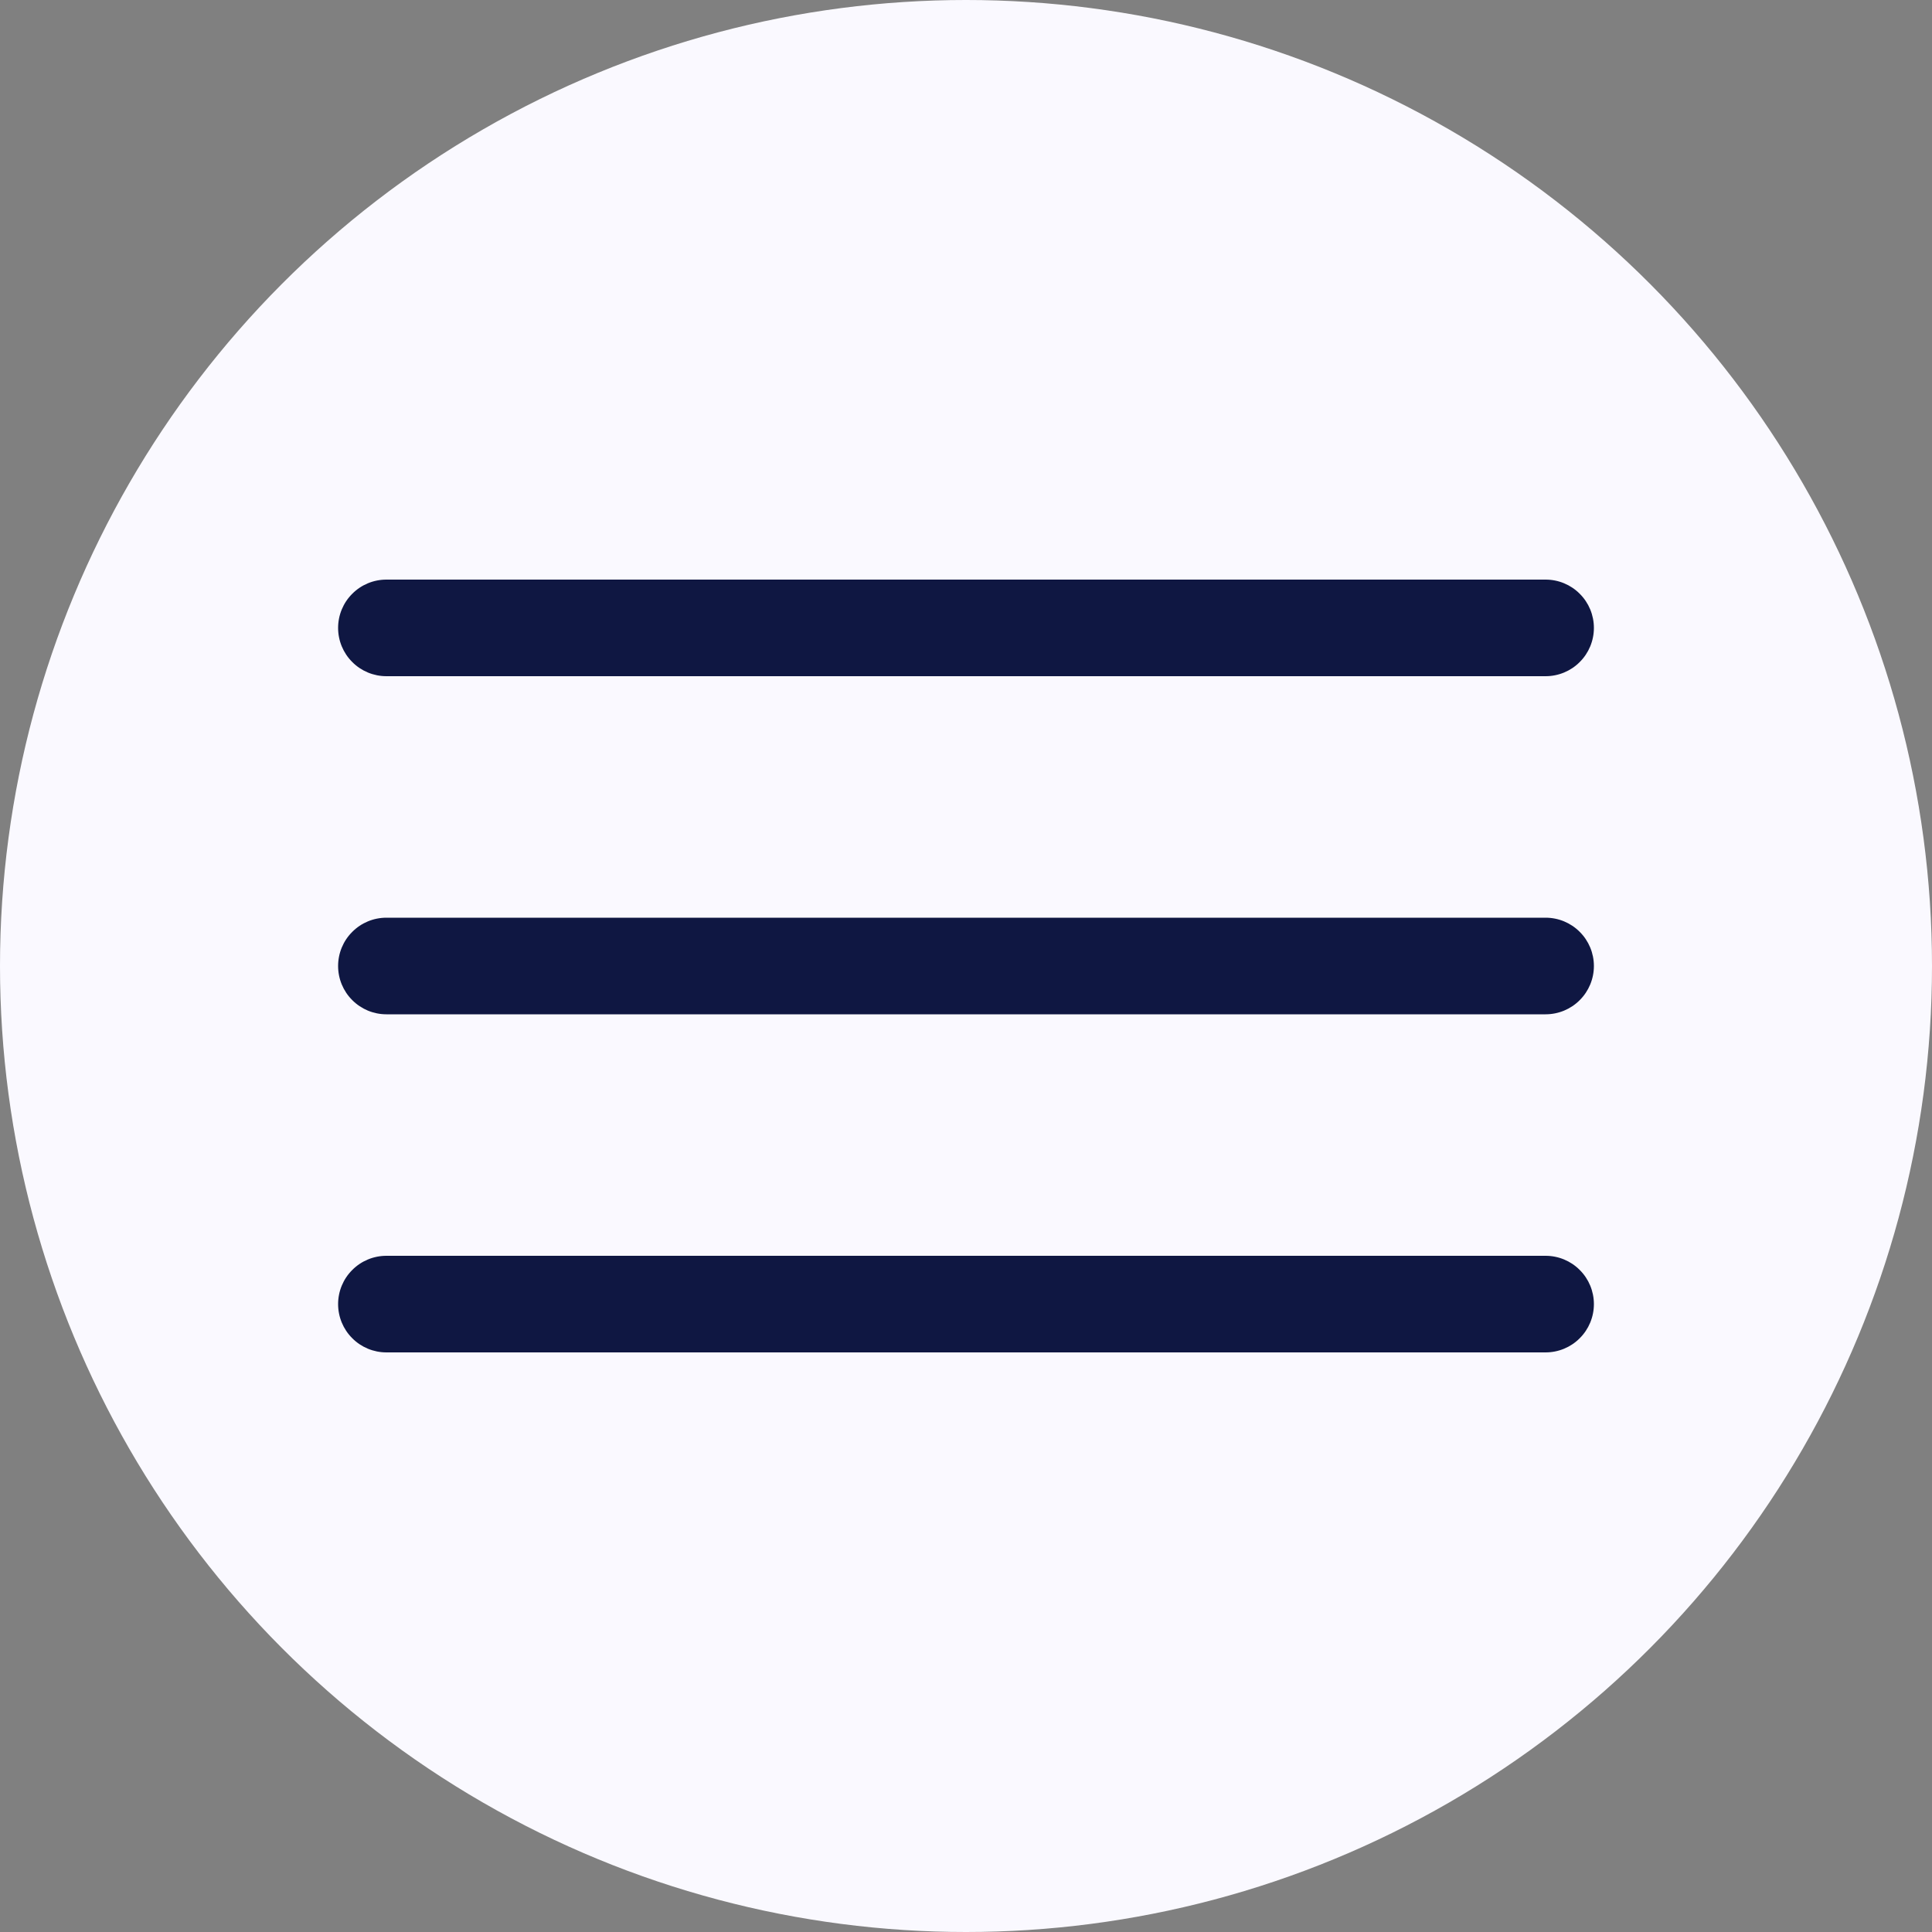
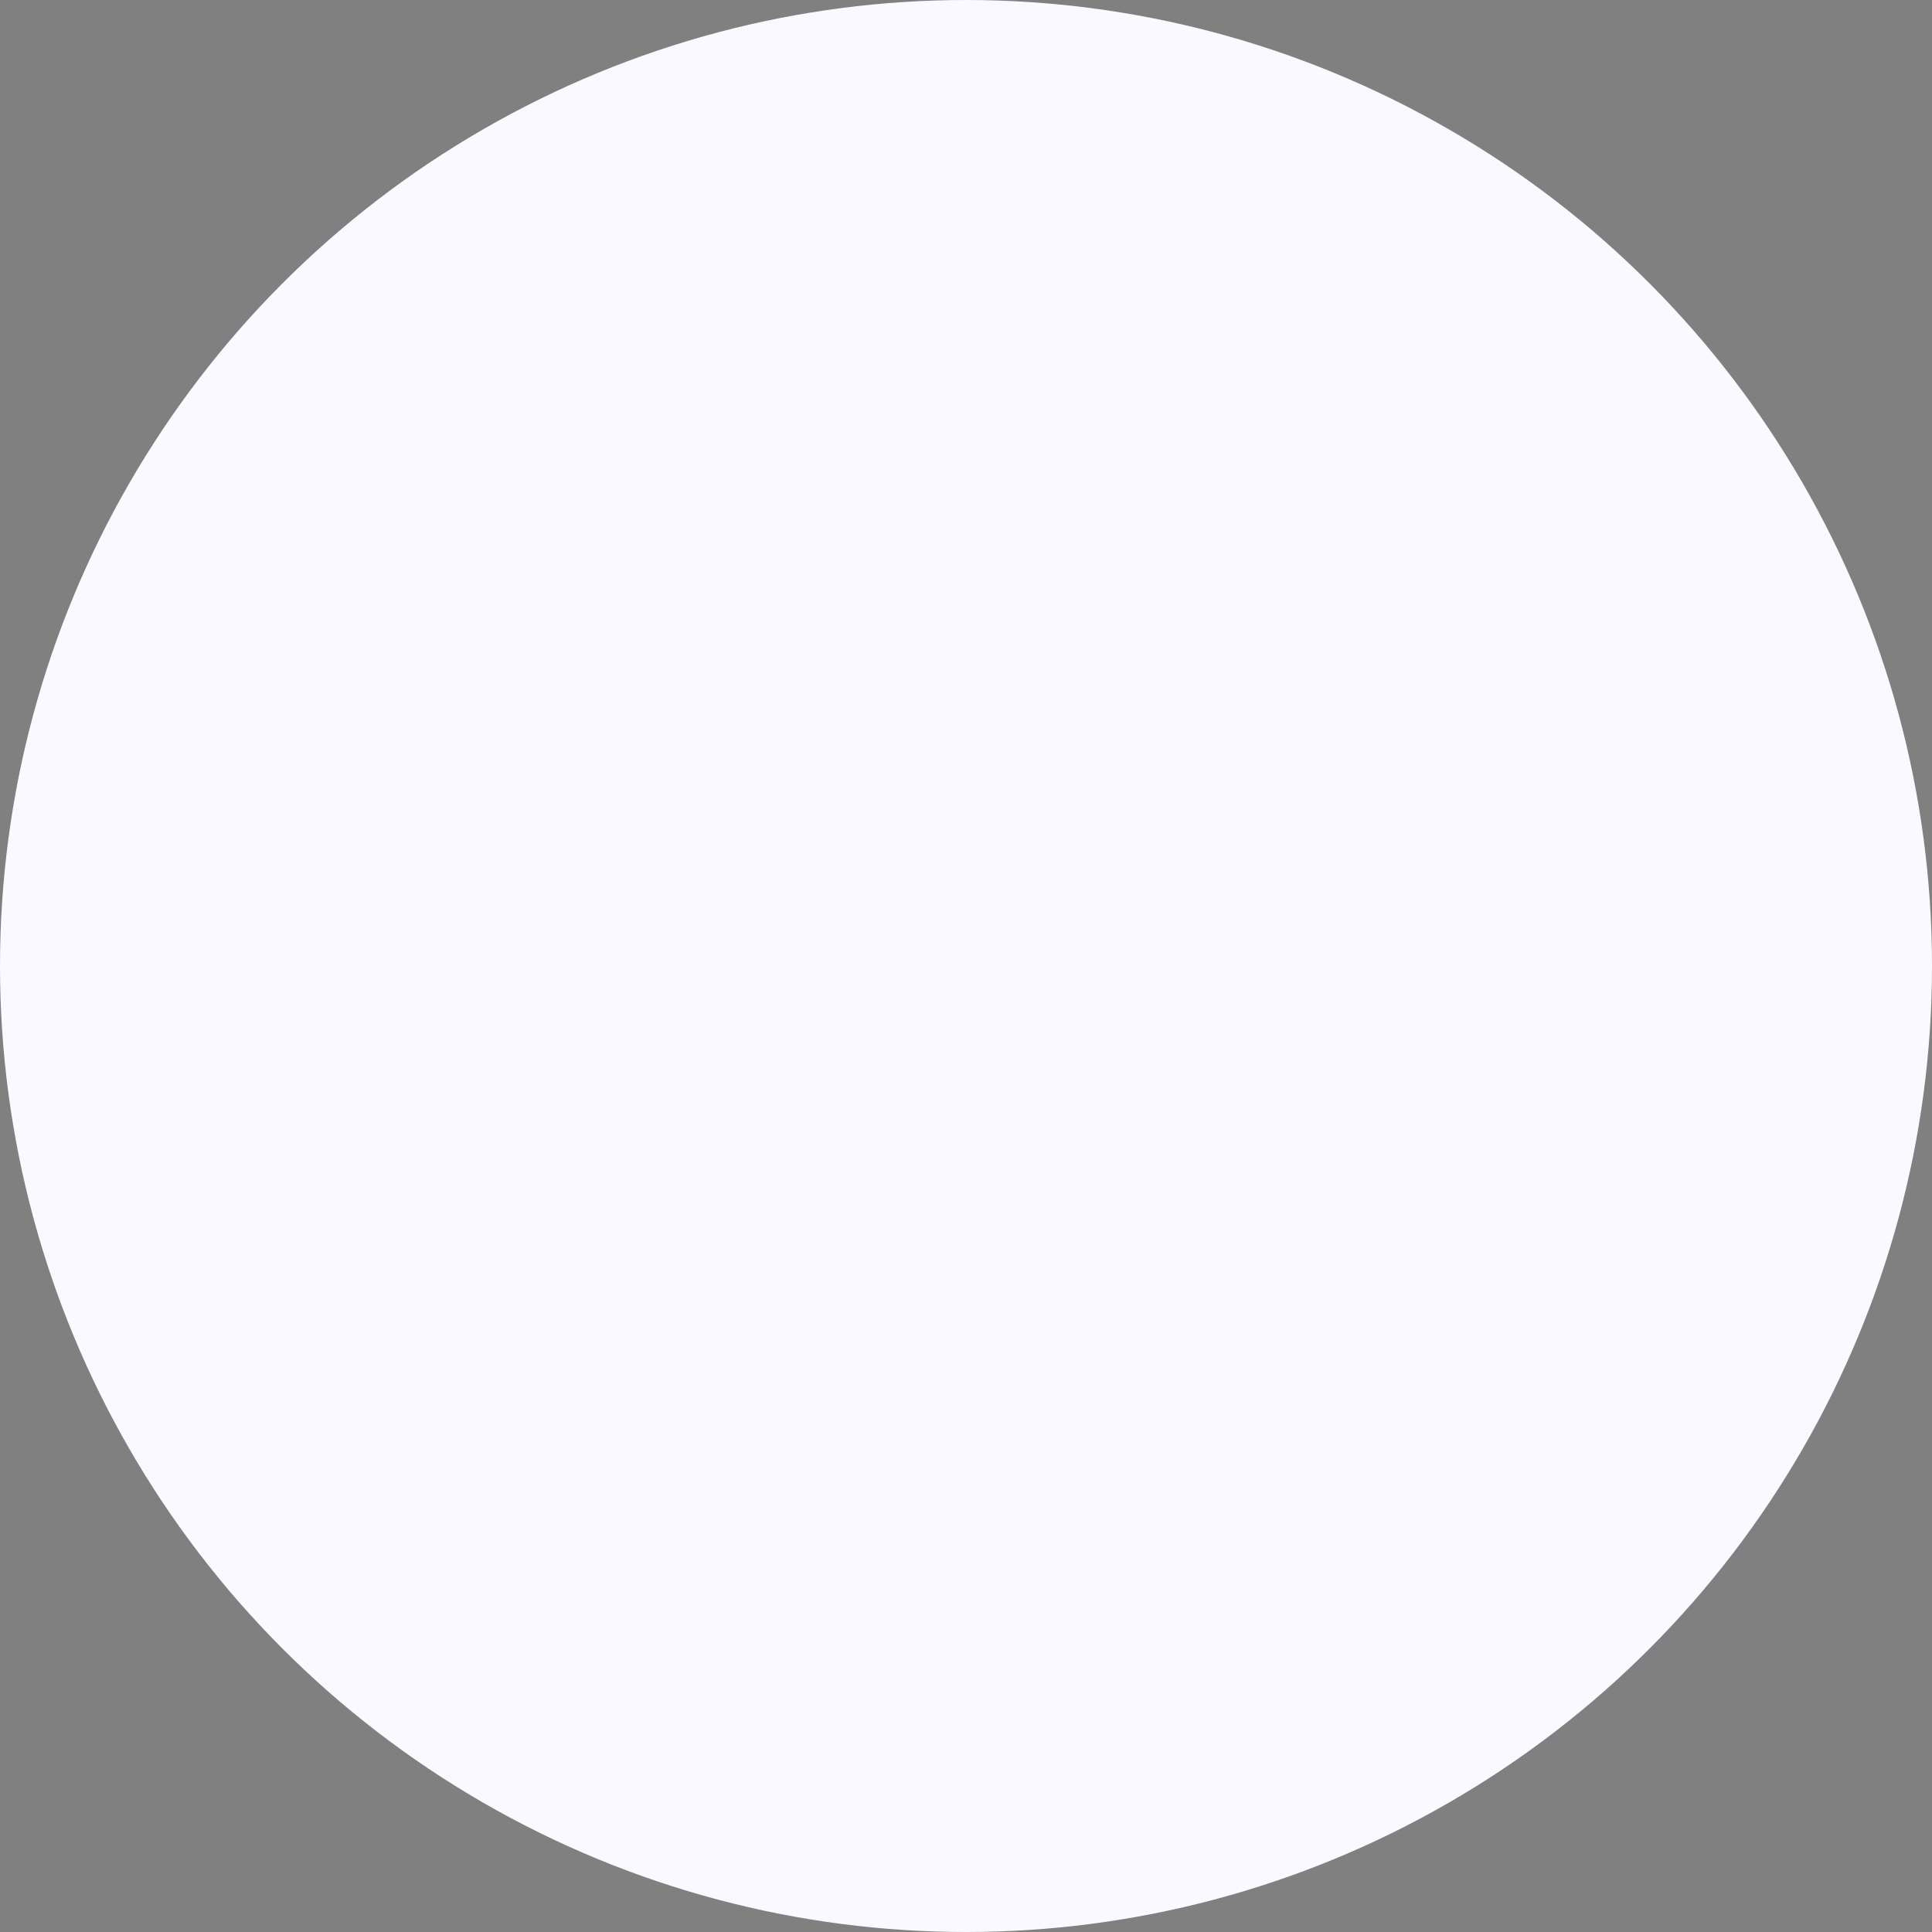
<svg xmlns="http://www.w3.org/2000/svg" width="30" height="30" viewBox="0 0 30 30" fill="none">
  <rect x="0" y="0" width="30" height="30" fill="#808080" stroke="none" />
  <circle cx="15" cy="15" r="15" fill="#FAF9FF" />
  <g clip-path="url(#clip0_119_19)">
    <path d="M24 10.5H6C5.801 10.5 5.61 10.421 5.47 10.28C5.329 10.14 5.25 9.949 5.25 9.75C5.25 9.551 5.329 9.36 5.47 9.22C5.61 9.079 5.801 9 6 9H24C24.199 9 24.39 9.079 24.53 9.22C24.671 9.36 24.75 9.551 24.75 9.75C24.75 9.949 24.671 10.14 24.53 10.28C24.39 10.421 24.199 10.5 24 10.5Z" fill="#0F1742" />
-     <path d="M24 15.75H6C5.801 15.75 5.61 15.671 5.47 15.53C5.329 15.39 5.25 15.199 5.25 15C5.25 14.801 5.329 14.61 5.47 14.47C5.61 14.329 5.801 14.25 6 14.25H24C24.199 14.25 24.39 14.329 24.53 14.47C24.671 14.61 24.75 14.801 24.75 15C24.75 15.199 24.671 15.39 24.53 15.53C24.39 15.671 24.199 15.75 24 15.75Z" fill="#0F1742" />
+     <path d="M24 15.75H6C5.801 15.75 5.61 15.671 5.47 15.53C5.329 15.39 5.25 15.199 5.25 15C5.25 14.801 5.329 14.61 5.47 14.47C5.61 14.329 5.801 14.25 6 14.25H24C24.199 14.25 24.39 14.329 24.53 14.47C24.671 14.61 24.75 14.801 24.75 15C24.75 15.199 24.671 15.39 24.53 15.53C24.39 15.671 24.199 15.75 24 15.75" fill="#0F1742" />
    <path d="M24 21H6C5.801 21 5.61 20.921 5.47 20.78C5.329 20.64 5.25 20.449 5.25 20.25C5.25 20.051 5.329 19.86 5.47 19.72C5.61 19.579 5.801 19.5 6 19.5H24C24.199 19.5 24.39 19.579 24.53 19.72C24.671 19.86 24.75 20.051 24.75 20.25C24.75 20.449 24.671 20.64 24.53 20.78C24.39 20.921 24.199 21 24 21Z" fill="#0F1742" />
  </g>
  <defs>
    <clipPath id="clip0_119_19">
-       <rect width="24" height="24" fill="white" transform="translate(3 3)" />
-     </clipPath>
+       </clipPath>
  </defs>
</svg>